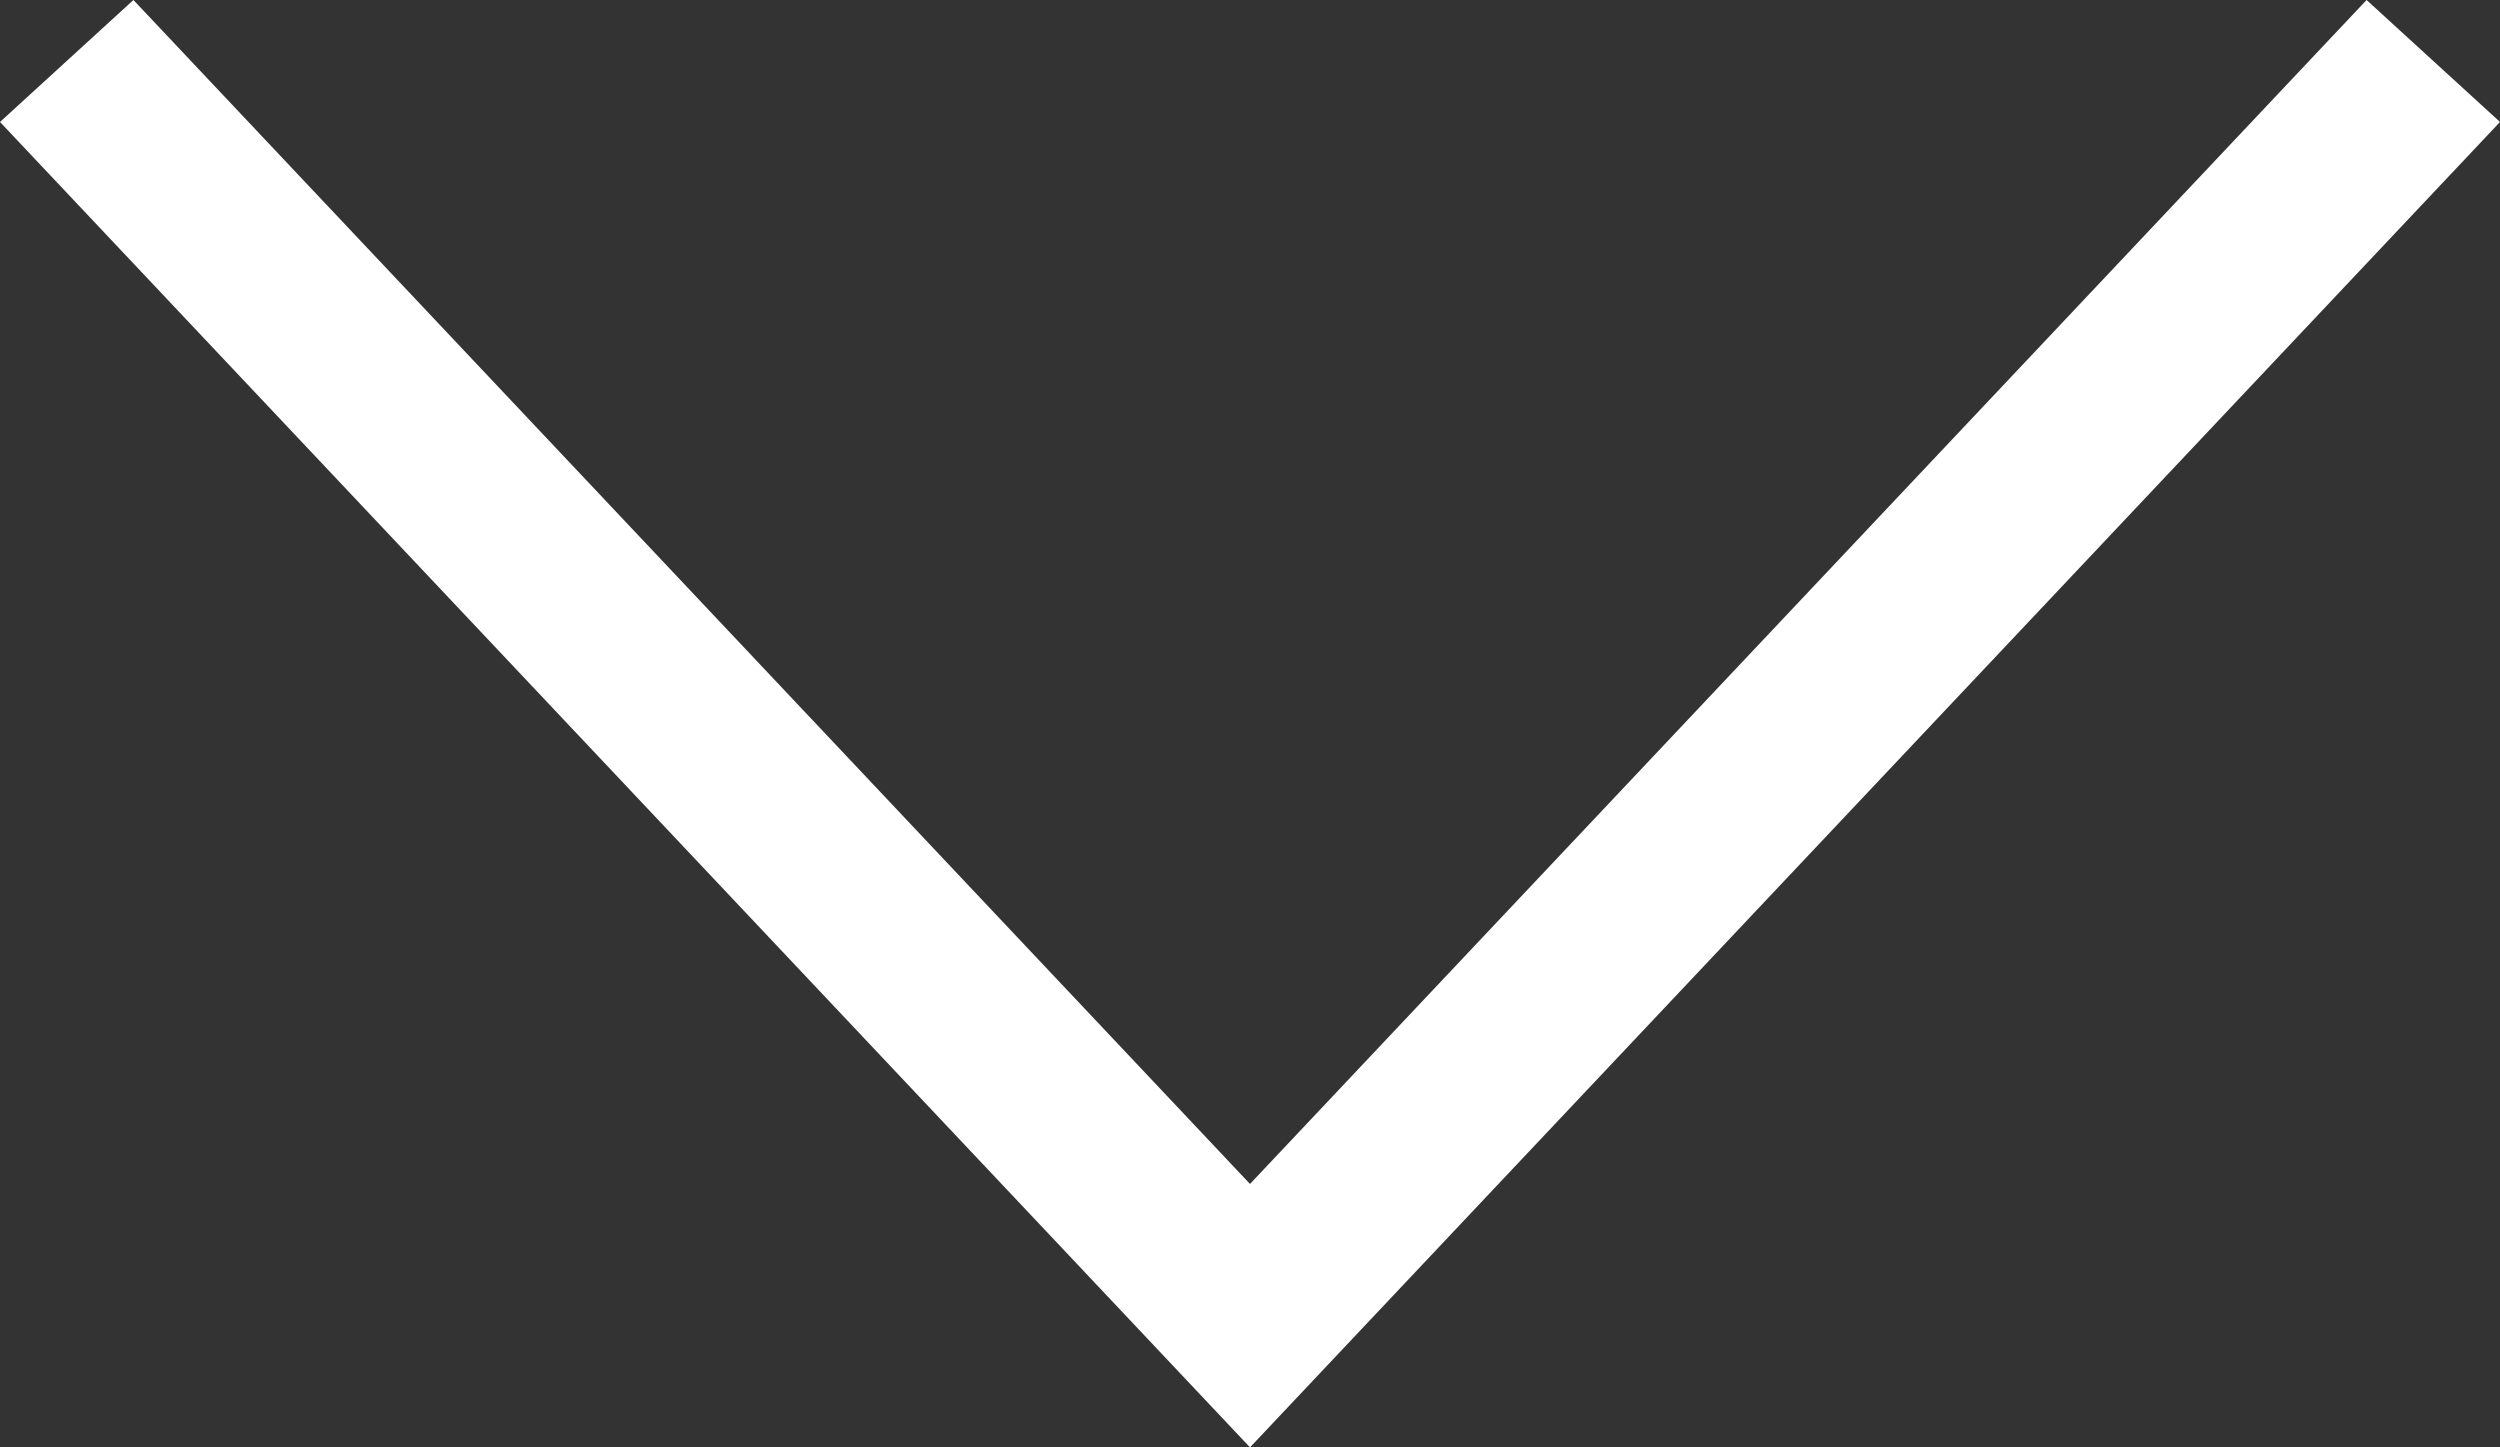
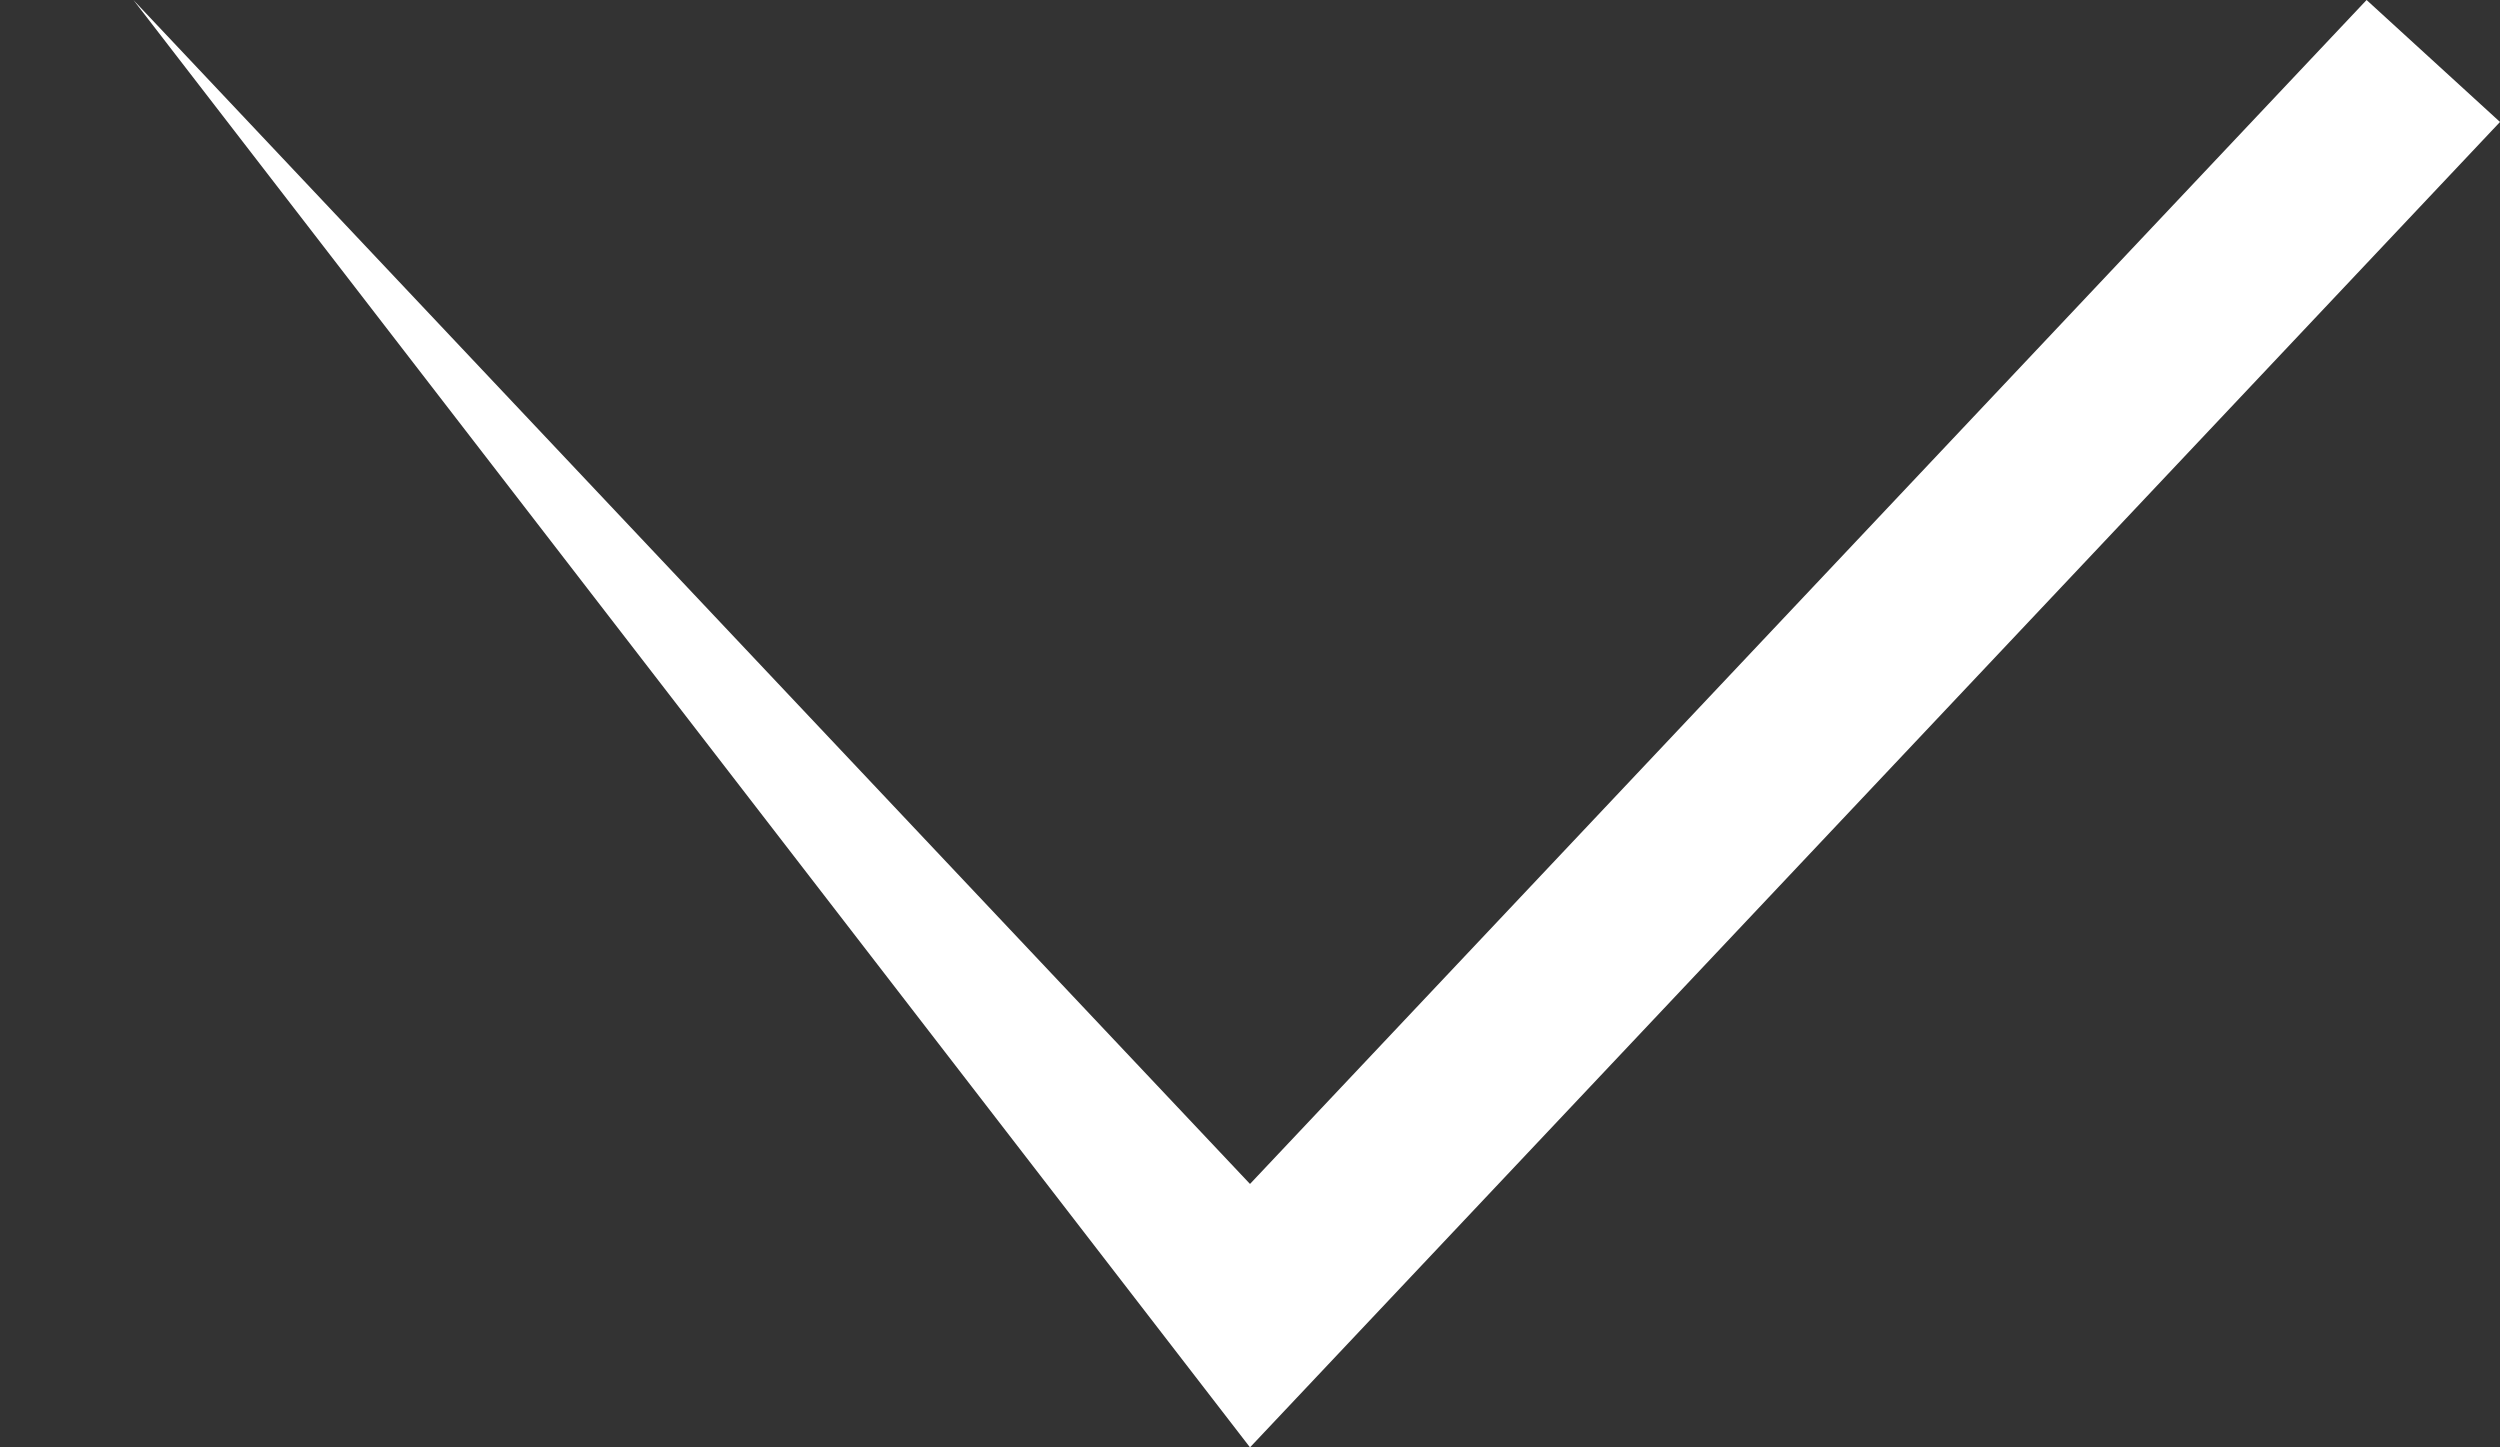
<svg xmlns="http://www.w3.org/2000/svg" width="19px" height="11px" viewBox="0 0 19 11" version="1.1">
  <rect x="0" y="0" width="19" height="11" fill="#333333" stroke="none" />
  <title>Frame</title>
  <g id="Website" stroke="none" stroke-width="1" fill="none" fill-rule="evenodd">
    <g id="Frame" fill="#fff" fill-rule="nonzero">
      <g id="scroll">
-         <path d="M17.986,0 L19,0.927 L9.5,11 L0,0.927 L1.014,0 L9.5,8.998 L17.986,0 Z" id="Vector" />
+         <path d="M17.986,0 L19,0.927 L9.5,11 L1.014,0 L9.5,8.998 L17.986,0 Z" id="Vector" />
      </g>
    </g>
  </g>
</svg>